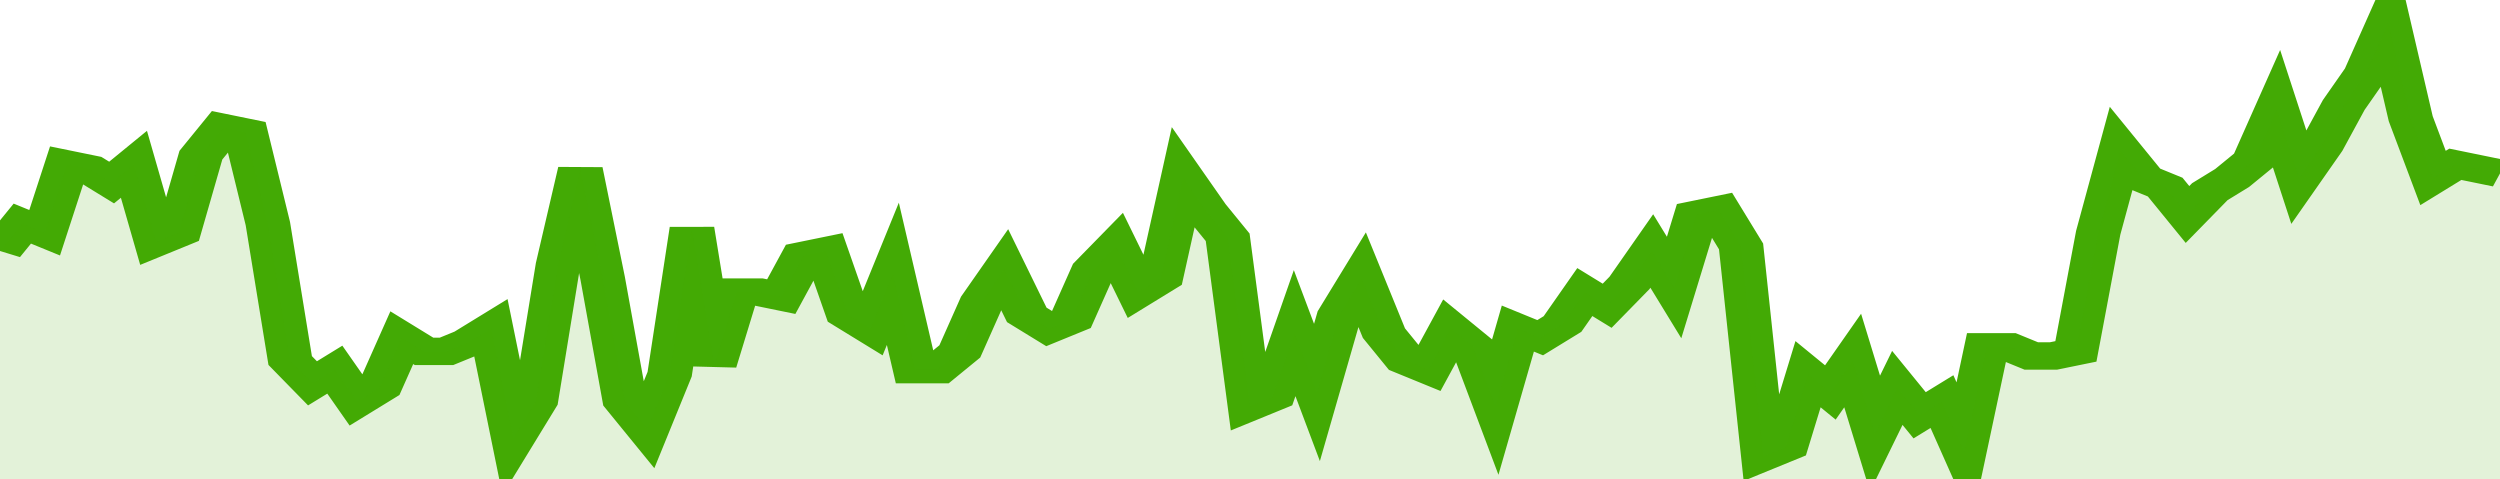
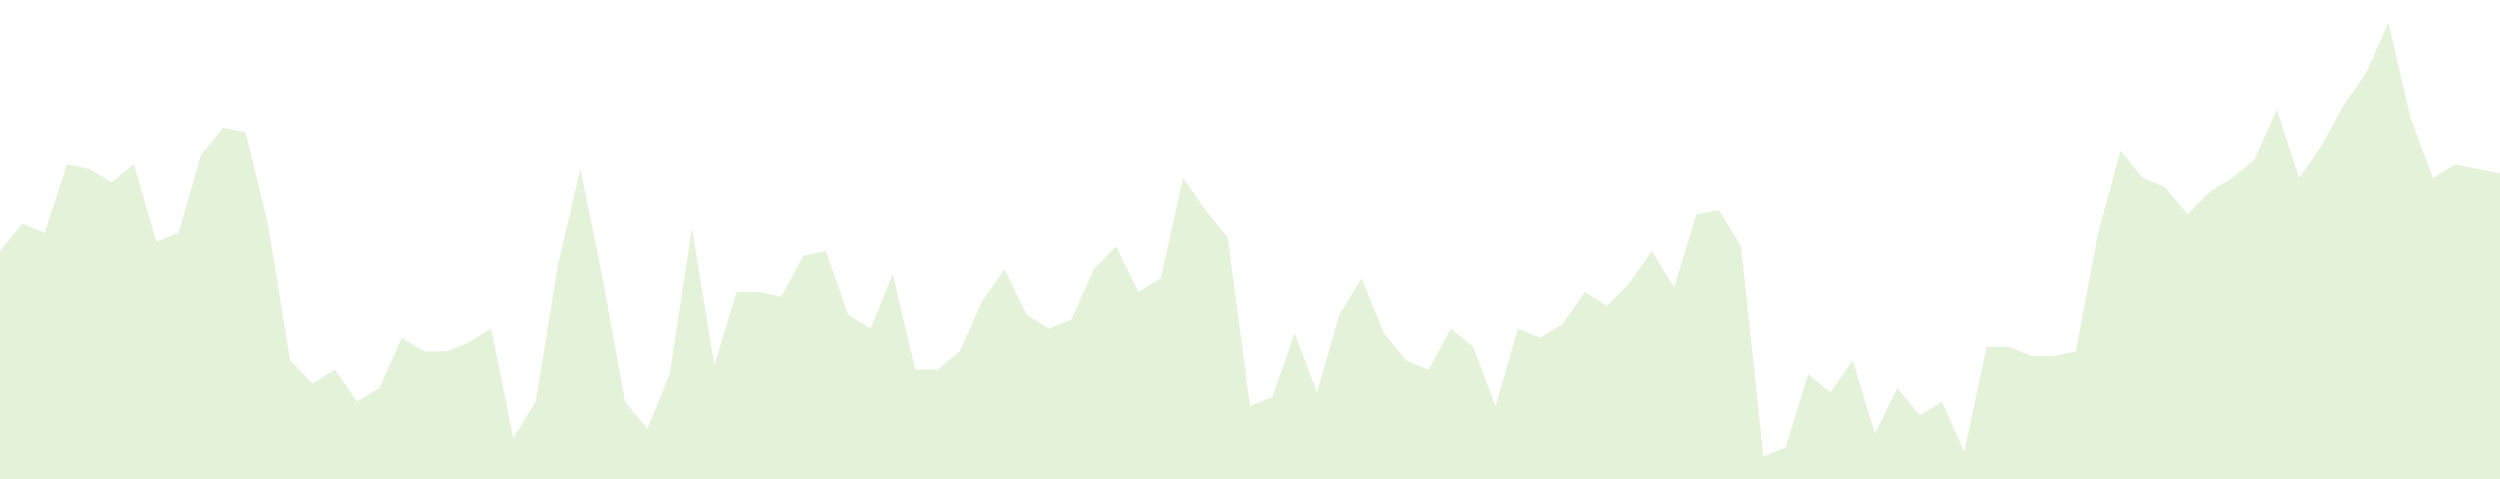
<svg xmlns="http://www.w3.org/2000/svg" viewBox="0 0 336 105" width="120" height="23" preserveAspectRatio="none">
-   <polyline fill="none" stroke="#43AA05" stroke-width="6" points="0, 55 3, 49 6, 51 9, 36 12, 37 15, 40 18, 36 21, 53 24, 51 27, 34 30, 28 33, 29 36, 49 39, 79 42, 84 45, 81 48, 88 51, 85 54, 74 57, 77 60, 77 63, 75 66, 72 69, 96 72, 88 75, 58 78, 37 81, 61 84, 88 87, 94 90, 82 93, 50 96, 80 99, 64 102, 64 105, 65 108, 56 111, 55 114, 69 117, 72 120, 60 123, 81 126, 81 129, 77 132, 66 135, 59 138, 69 141, 72 144, 70 147, 59 150, 54 153, 64 156, 61 159, 39 162, 46 165, 52 168, 89 171, 87 174, 73 177, 86 180, 69 183, 61 186, 73 189, 79 192, 81 195, 72 198, 76 201, 89 204, 72 207, 74 210, 71 213, 64 216, 67 219, 62 222, 55 225, 63 228, 47 231, 46 234, 54 237, 100 240, 98 243, 82 246, 86 249, 79 252, 95 255, 85 258, 91 261, 88 264, 99 267, 76 270, 76 273, 78 276, 78 279, 77 282, 51 285, 33 288, 39 291, 41 294, 47 297, 42 300, 39 303, 35 306, 24 309, 39 312, 32 315, 23 318, 16 321, 5 324, 26 327, 39 330, 36 333, 37 336, 38 336, 38 "> </polyline>
  <polygon fill="#43AA05" opacity="0.15" points="0, 105 0, 55 3, 49 6, 51 9, 36 12, 37 15, 40 18, 36 21, 53 24, 51 27, 34 30, 28 33, 29 36, 49 39, 79 42, 84 45, 81 48, 88 51, 85 54, 74 57, 77 60, 77 63, 75 66, 72 69, 96 72, 88 75, 58 78, 37 81, 61 84, 88 87, 94 90, 82 93, 50 96, 80 99, 64 102, 64 105, 65 108, 56 111, 55 114, 69 117, 72 120, 60 123, 81 126, 81 129, 77 132, 66 135, 59 138, 69 141, 72 144, 70 147, 59 150, 54 153, 64 156, 61 159, 39 162, 46 165, 52 168, 89 171, 87 174, 73 177, 86 180, 69 183, 61 186, 73 189, 79 192, 81 195, 72 198, 76 201, 89 204, 72 207, 74 210, 71 213, 64 216, 67 219, 62 222, 55 225, 63 228, 47 231, 46 234, 54 237, 100 240, 98 243, 82 246, 86 249, 79 252, 95 255, 85 258, 91 261, 88 264, 99 267, 76 270, 76 273, 78 276, 78 279, 77 282, 51 285, 33 288, 39 291, 41 294, 47 297, 42 300, 39 303, 35 306, 24 309, 39 312, 32 315, 23 318, 16 321, 5 324, 26 327, 39 330, 36 333, 37 336, 38 336, 105 " />
</svg>